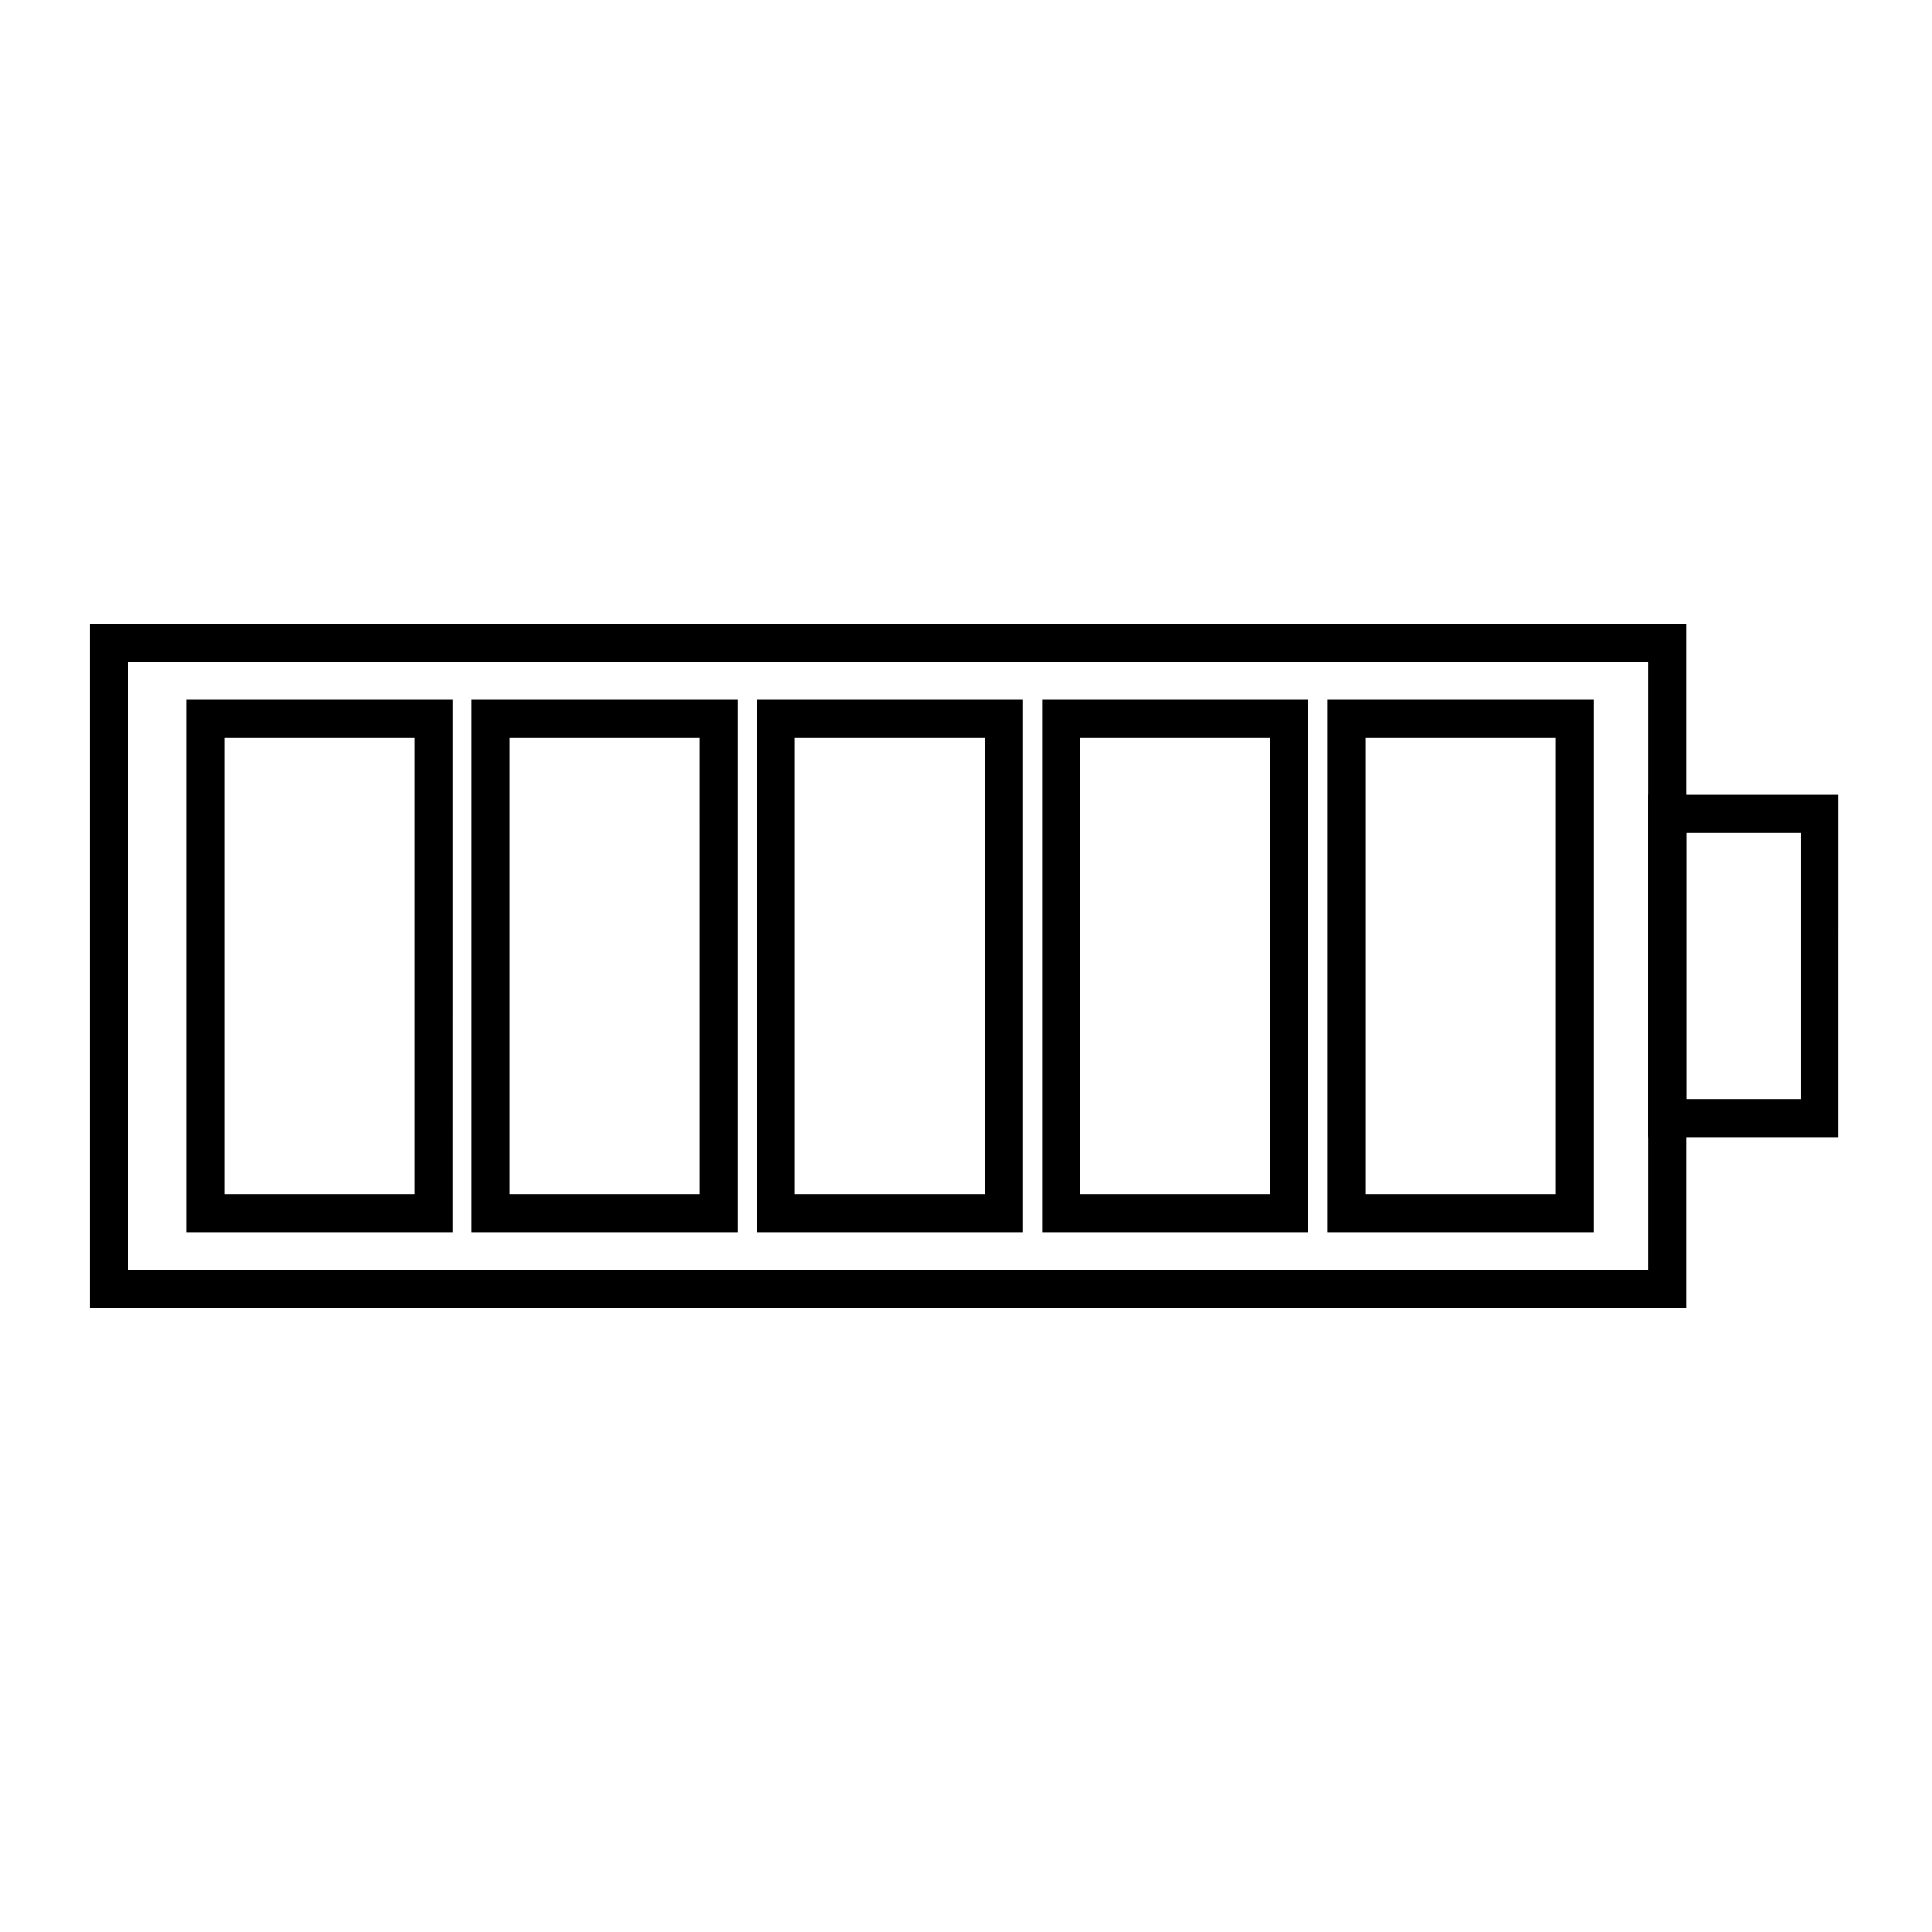
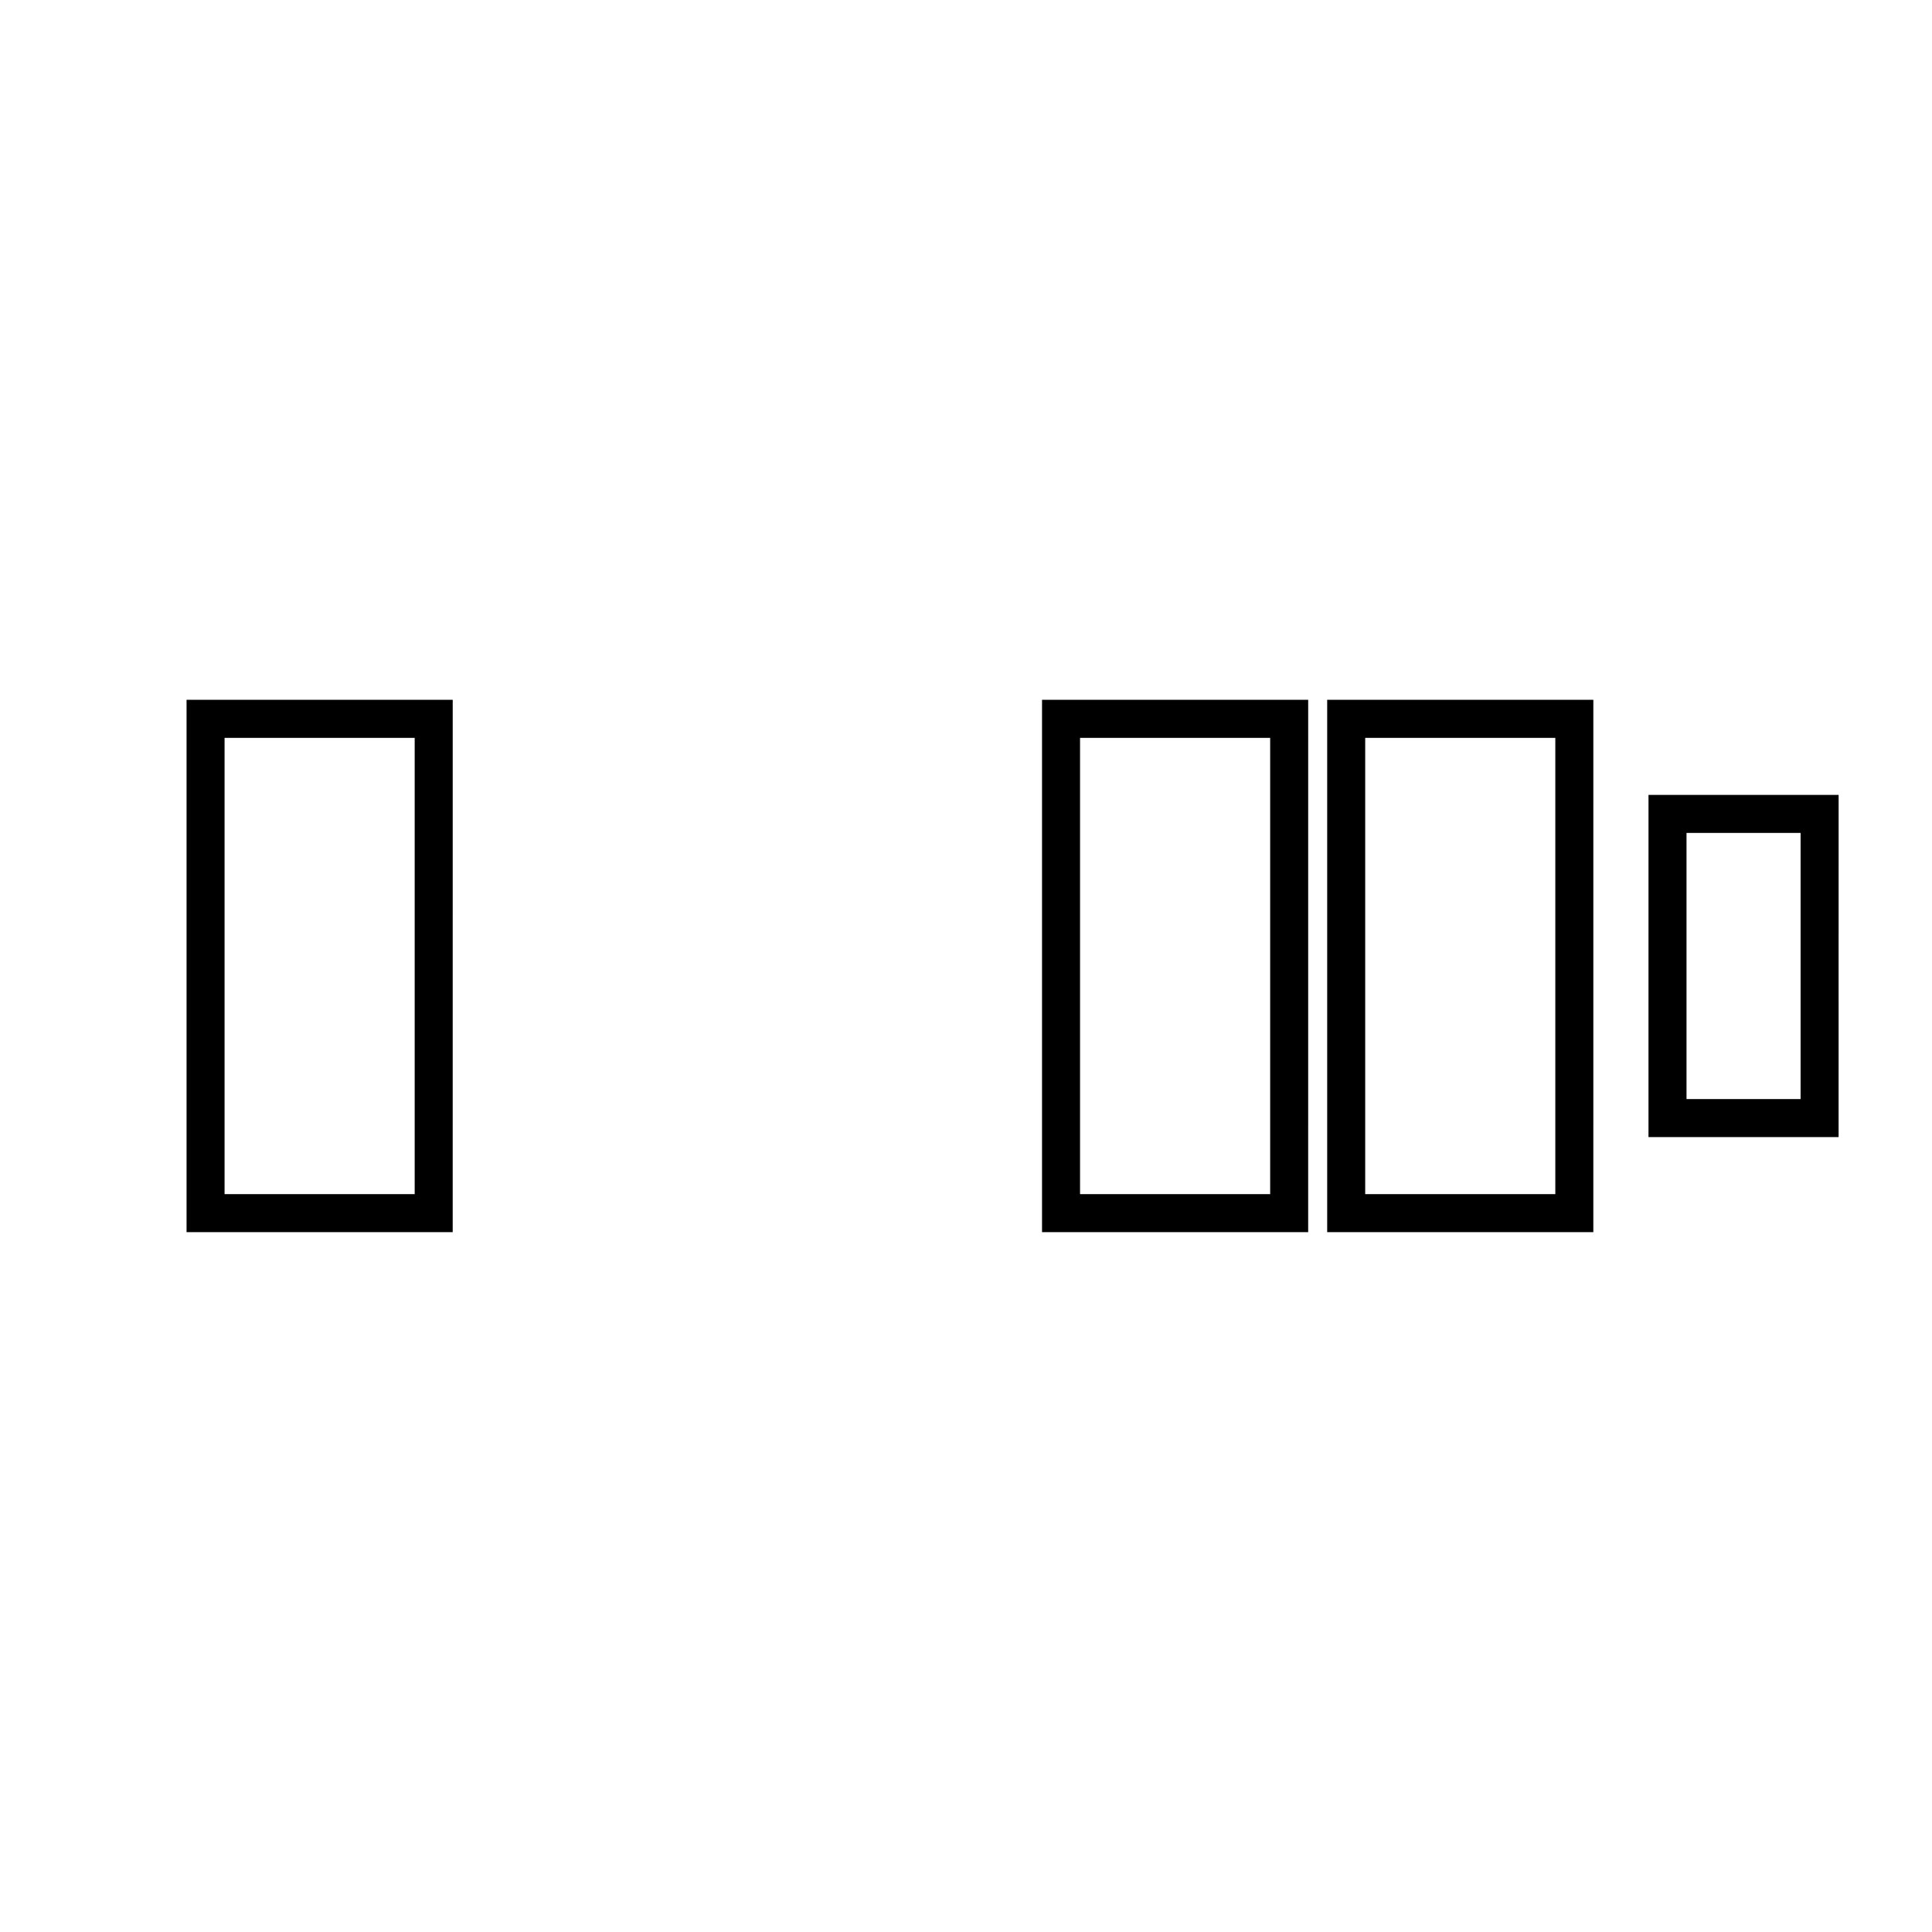
<svg xmlns="http://www.w3.org/2000/svg" fill="#000000" width="800px" height="800px" version="1.1" viewBox="144 144 512 512">
  <g>
-     <path d="m590.94 490.68h-423.2v-181.37h423.2zm-413.12-10.074h403.05v-161.22h-403.05z" />
    <path d="m263.97 470.53h-70.531v-141.07h70.535zm-60.457-10.074h50.383v-120.91h-50.383z" />
-     <path d="m339.54 470.53h-70.535v-141.07h70.535zm-60.457-10.074h50.383l-0.004-120.91h-50.379z" />
-     <path d="m415.11 470.53h-70.535v-141.07h70.535zm-60.457-10.074h50.383l-0.004-120.91h-50.379z" />
    <path d="m490.68 470.53h-70.531v-141.07h70.535zm-60.457-10.074h50.383v-120.91h-50.383z" />
    <path d="m566.25 470.53h-70.531v-141.07h70.535zm-60.457-10.074h50.383v-120.91h-50.383z" />
    <path d="m631.25 445.34h-50.383l0.004-90.684h50.383zm-40.305-10.074h30.23v-70.535h-30.23z" />
  </g>
</svg>